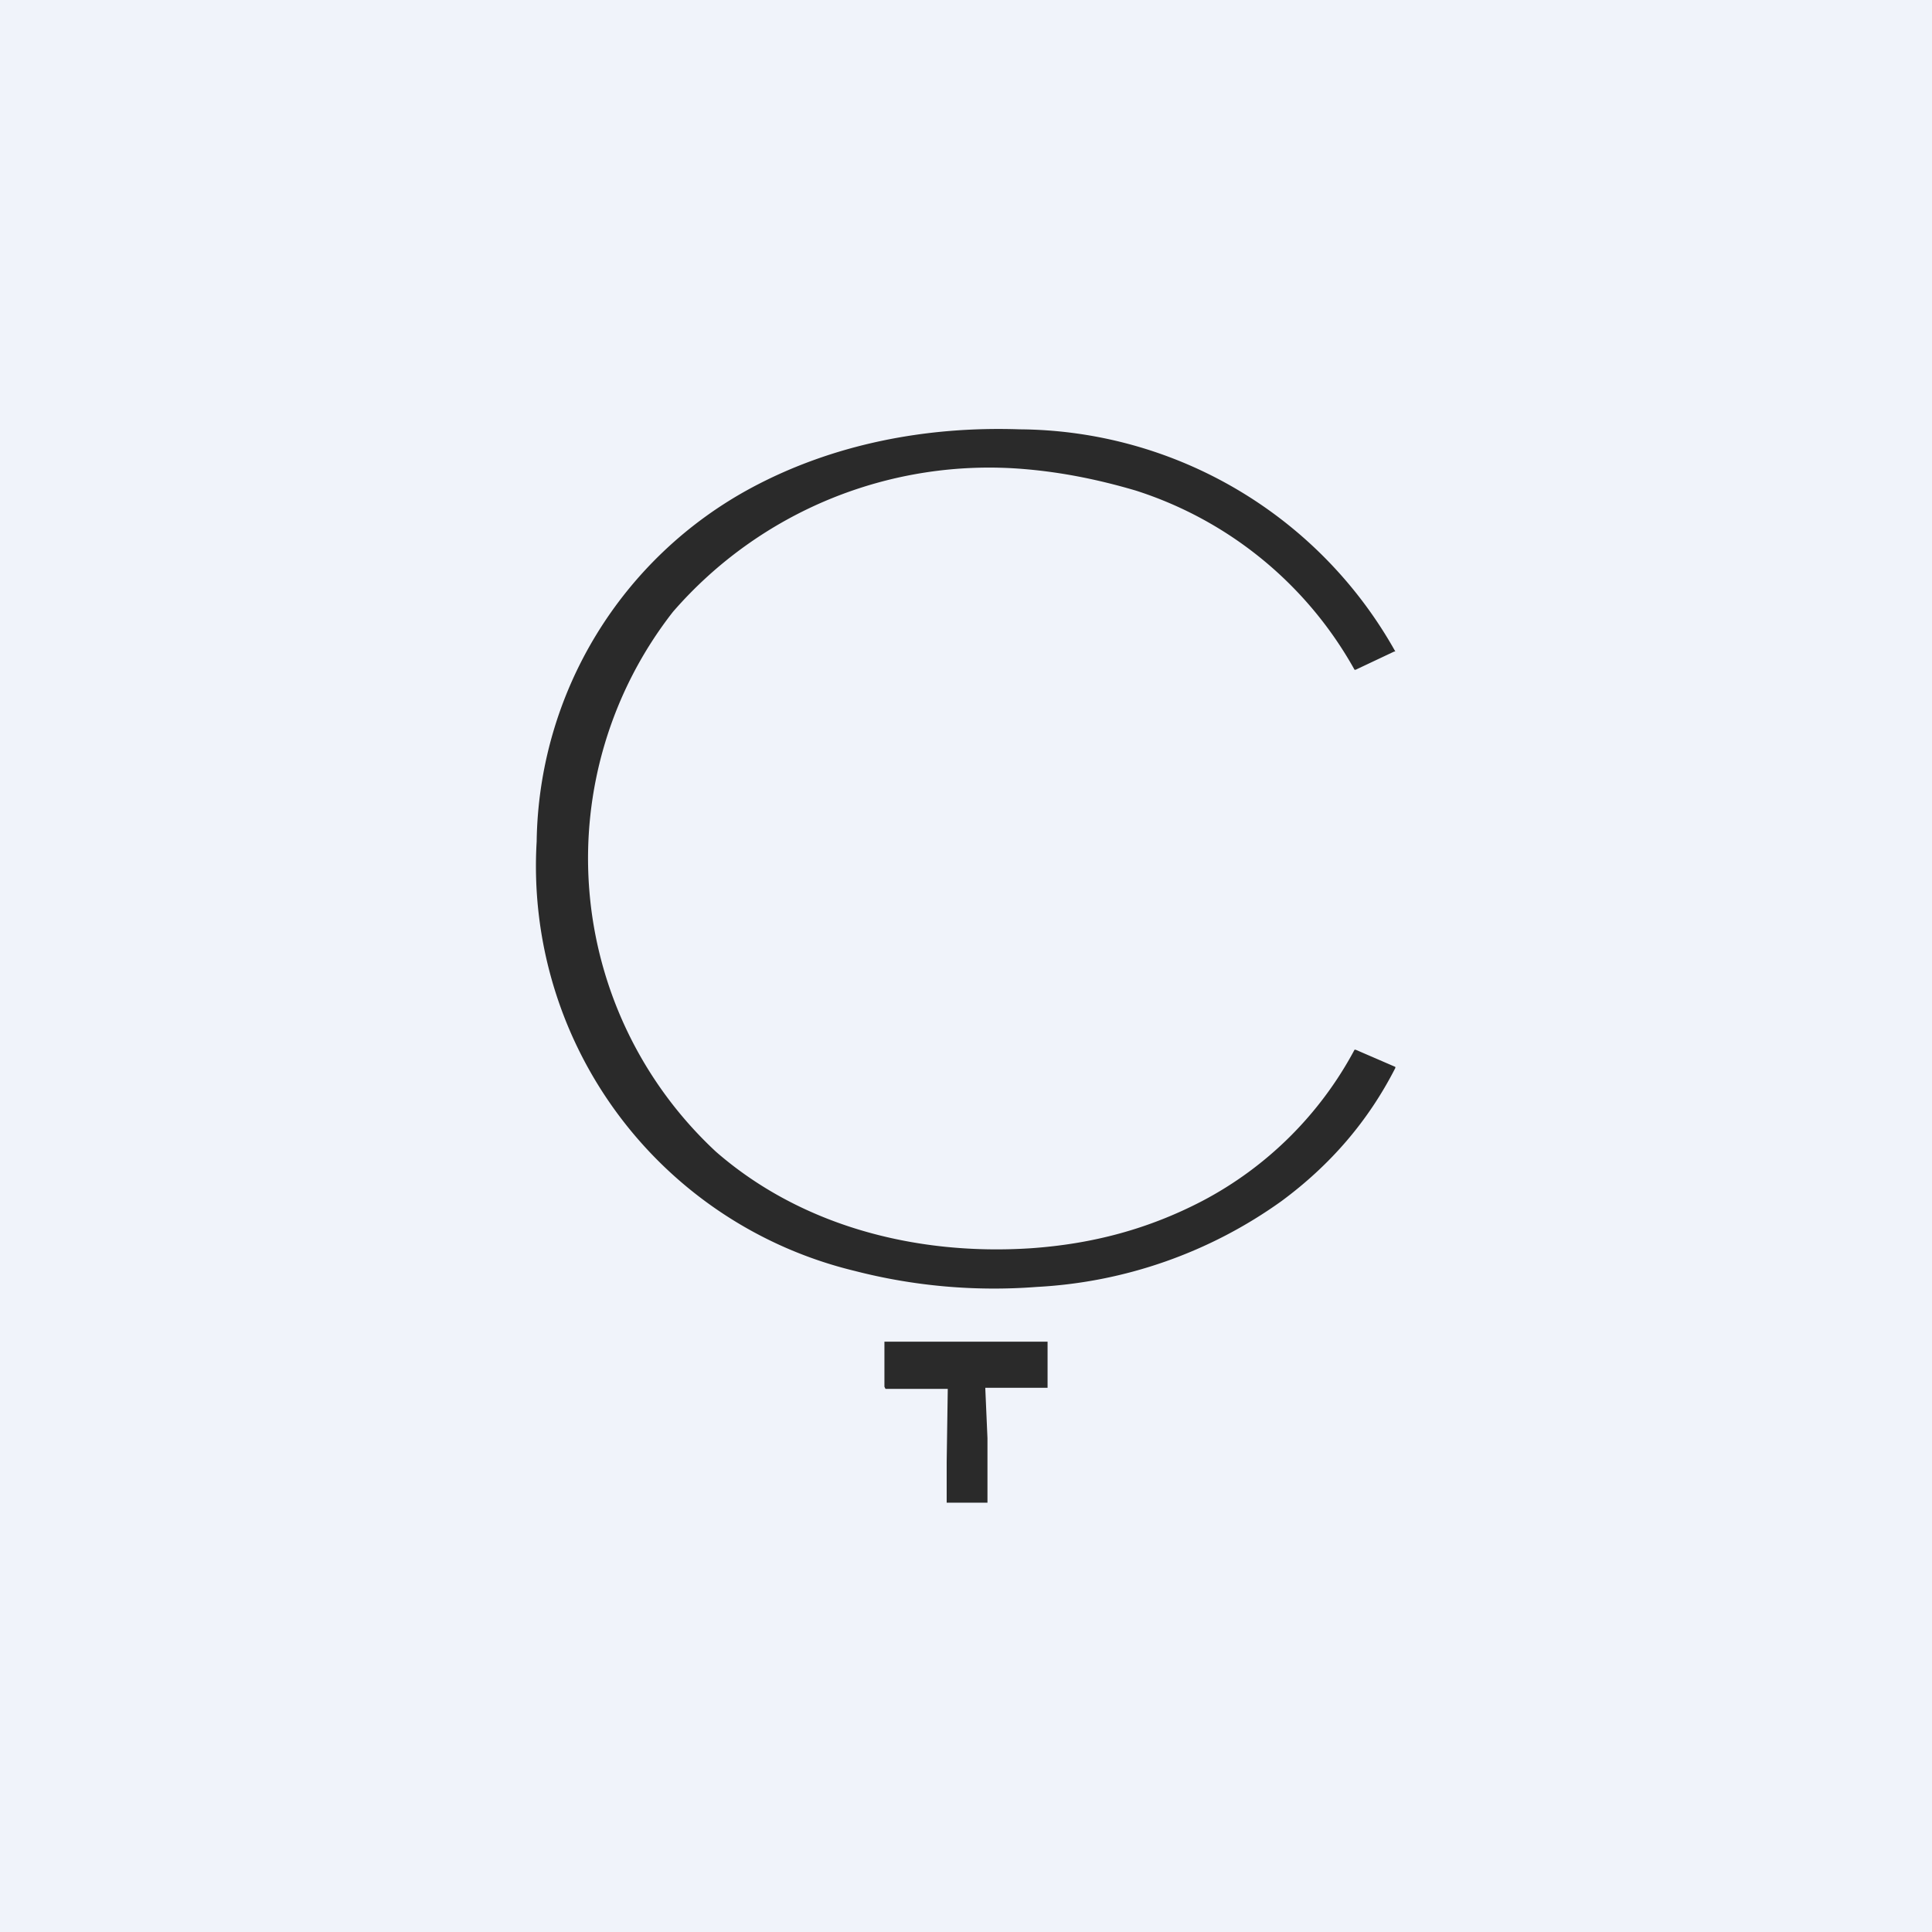
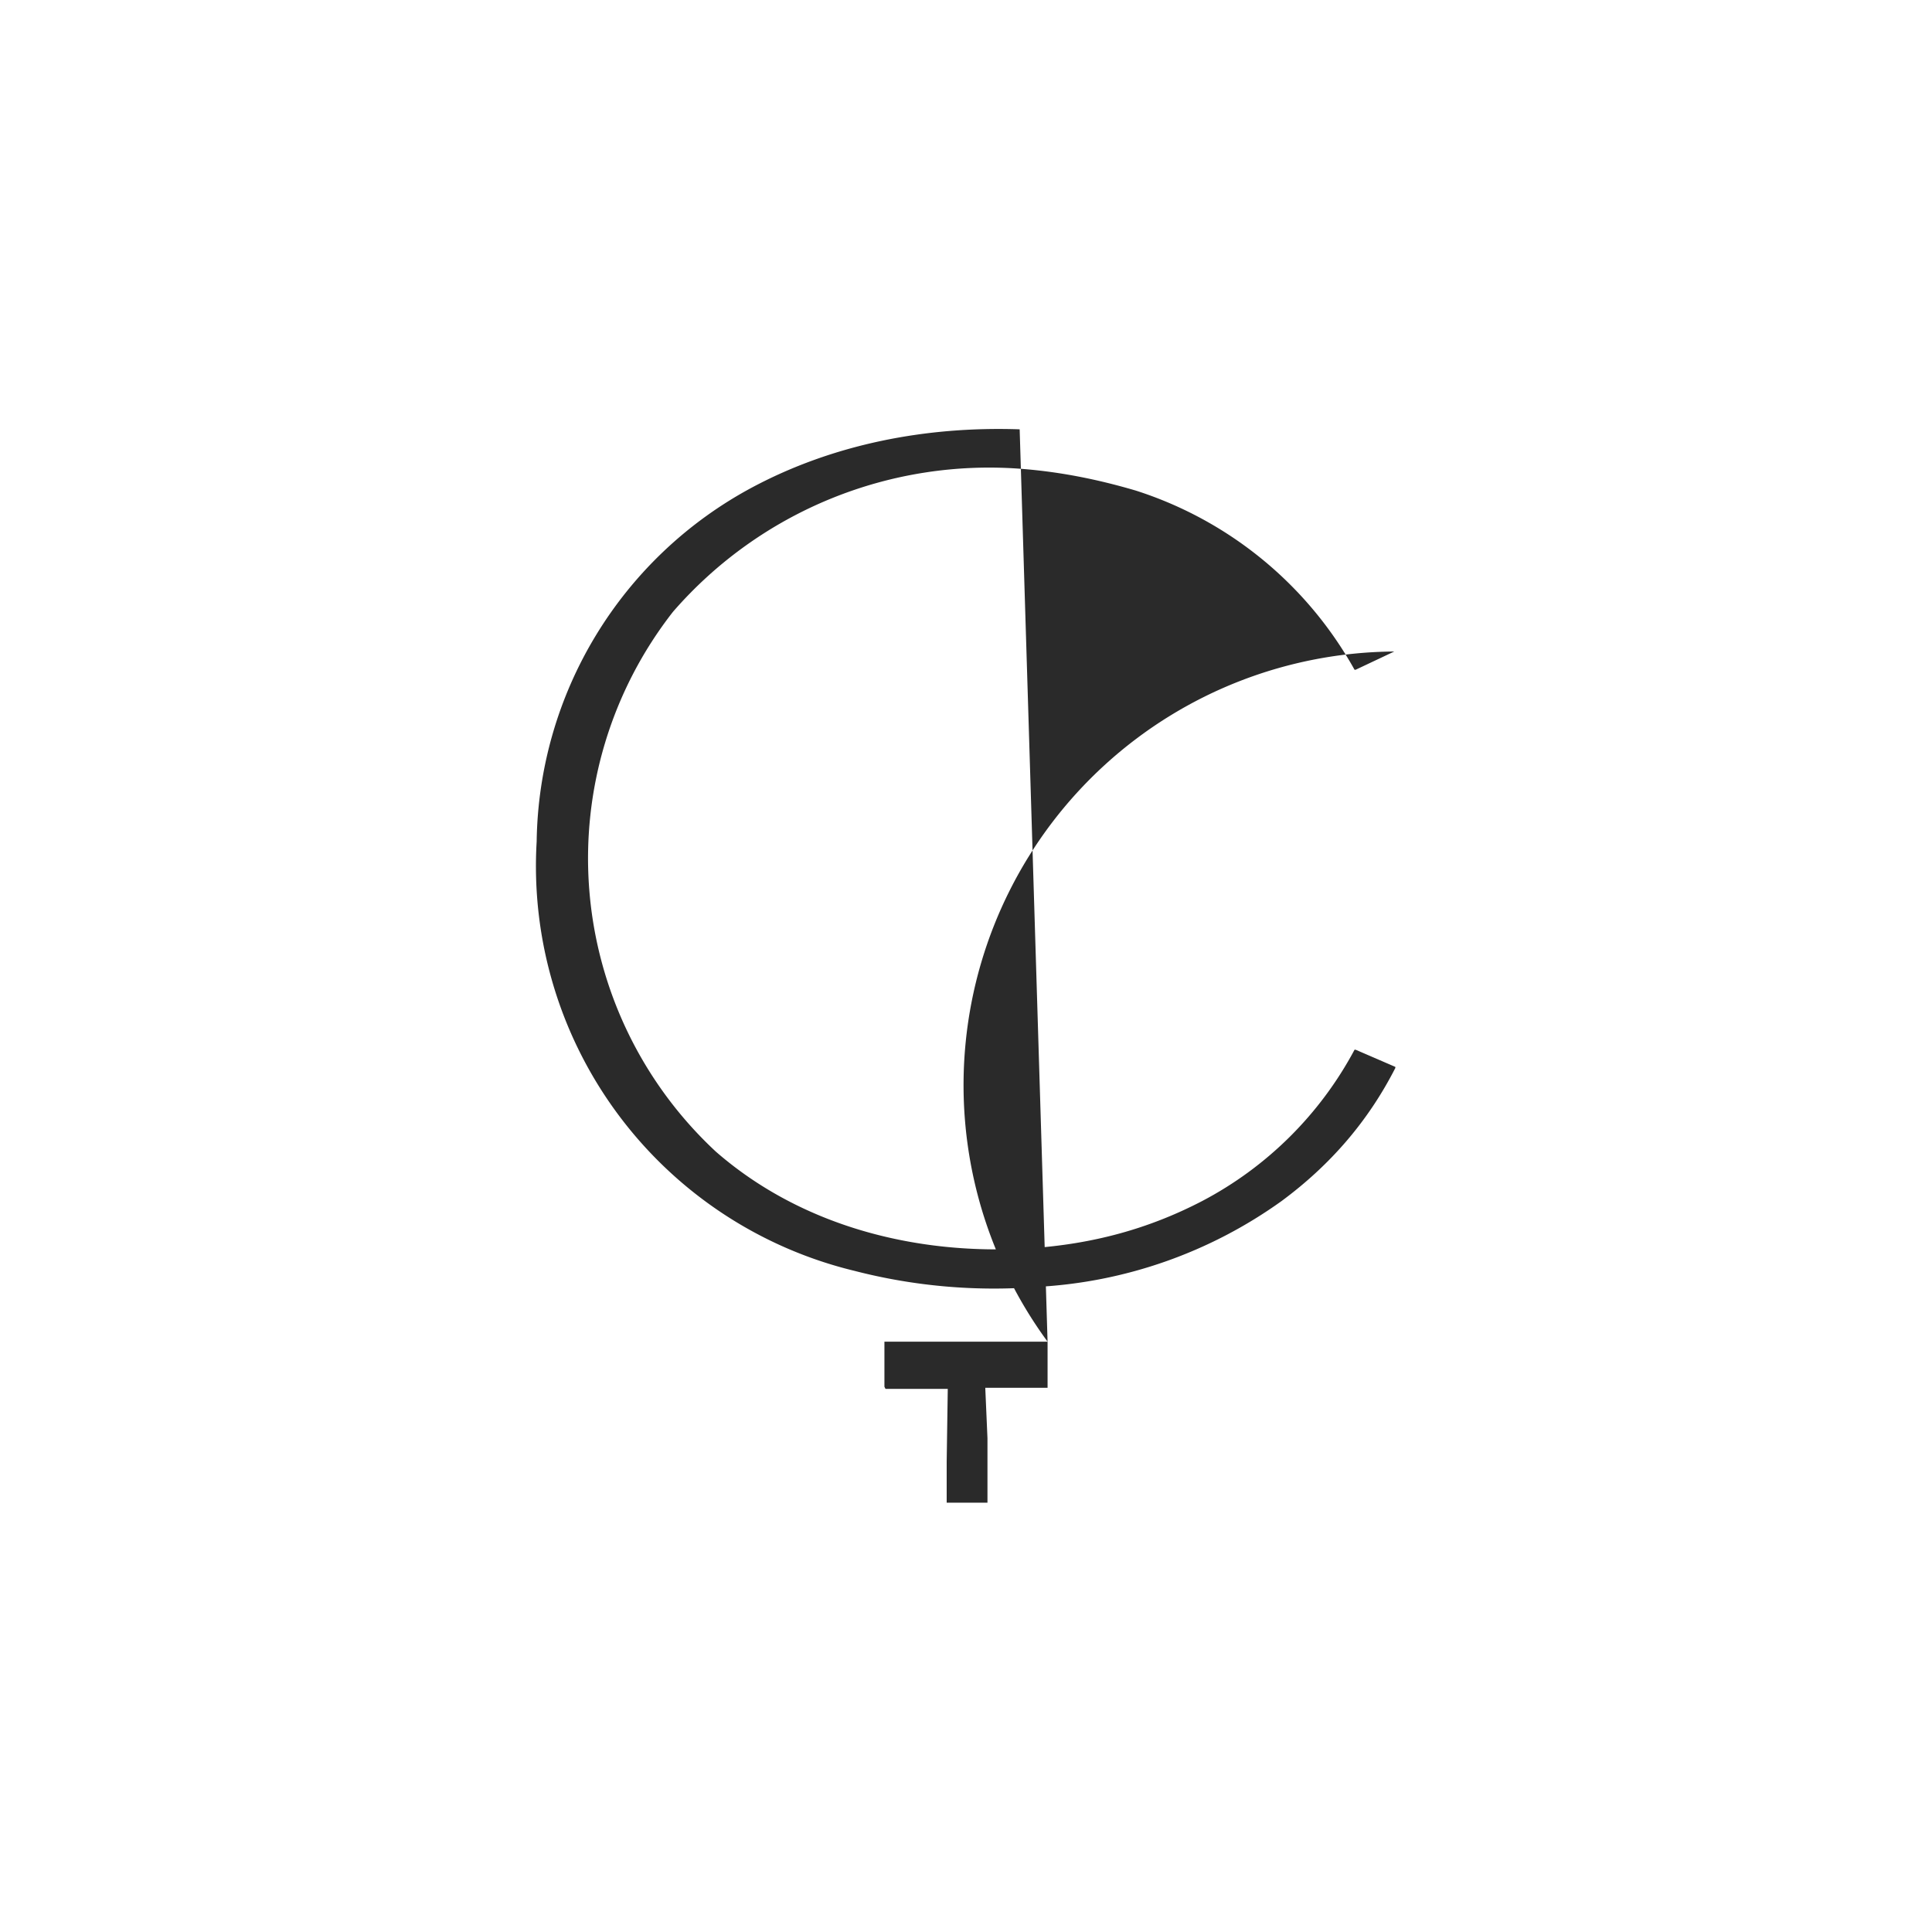
<svg xmlns="http://www.w3.org/2000/svg" width="18" height="18" viewBox="0 0 18 18">
-   <path fill="#F0F3FA" d="M0 0h18v18H0z" />
-   <path d="M9.76 12.5v.43h-.58v.01l.02.46v.6h-.38v-.38l.01-.67v-.01h-.58l-.01-.02V12.5h1.51ZM9.5 4A4.04 4.04 0 0 1 13 6.07h-.01l-.36.17h-.01a3.58 3.58 0 0 0-2.04-1.67c-.34-.1-.68-.17-1.04-.2A3.9 3.9 0 0 0 6.27 5.7a3.73 3.73 0 0 0 .4 5.03c.78.68 1.84.97 2.93.9.58-.04 1.1-.18 1.6-.44a3.4 3.4 0 0 0 1.42-1.41h.01l.37.16v.01c-.25.49-.6.9-1.06 1.24a4.3 4.3 0 0 1-2.28.8 5.2 5.2 0 0 1-1.7-.15A3.88 3.88 0 0 1 5 7.84a3.8 3.8 0 0 1 2.01-3.3c.75-.4 1.61-.57 2.49-.54Z" fill="#2A2A2A" />
+   <path d="M9.76 12.5v.43h-.58v.01l.02.46v.6h-.38v-.38l.01-.67v-.01h-.58l-.01-.02V12.5h1.51ZA4.04 4.04 0 0 1 13 6.07h-.01l-.36.17h-.01a3.58 3.58 0 0 0-2.04-1.67c-.34-.1-.68-.17-1.04-.2A3.9 3.9 0 0 0 6.27 5.7a3.73 3.73 0 0 0 .4 5.03c.78.68 1.84.97 2.93.9.58-.04 1.1-.18 1.6-.44a3.4 3.4 0 0 0 1.42-1.41h.01l.37.16v.01c-.25.49-.6.9-1.06 1.24a4.3 4.3 0 0 1-2.28.8 5.2 5.2 0 0 1-1.7-.15A3.88 3.88 0 0 1 5 7.84a3.8 3.8 0 0 1 2.01-3.3c.75-.4 1.61-.57 2.49-.54Z" fill="#2A2A2A" />
</svg>